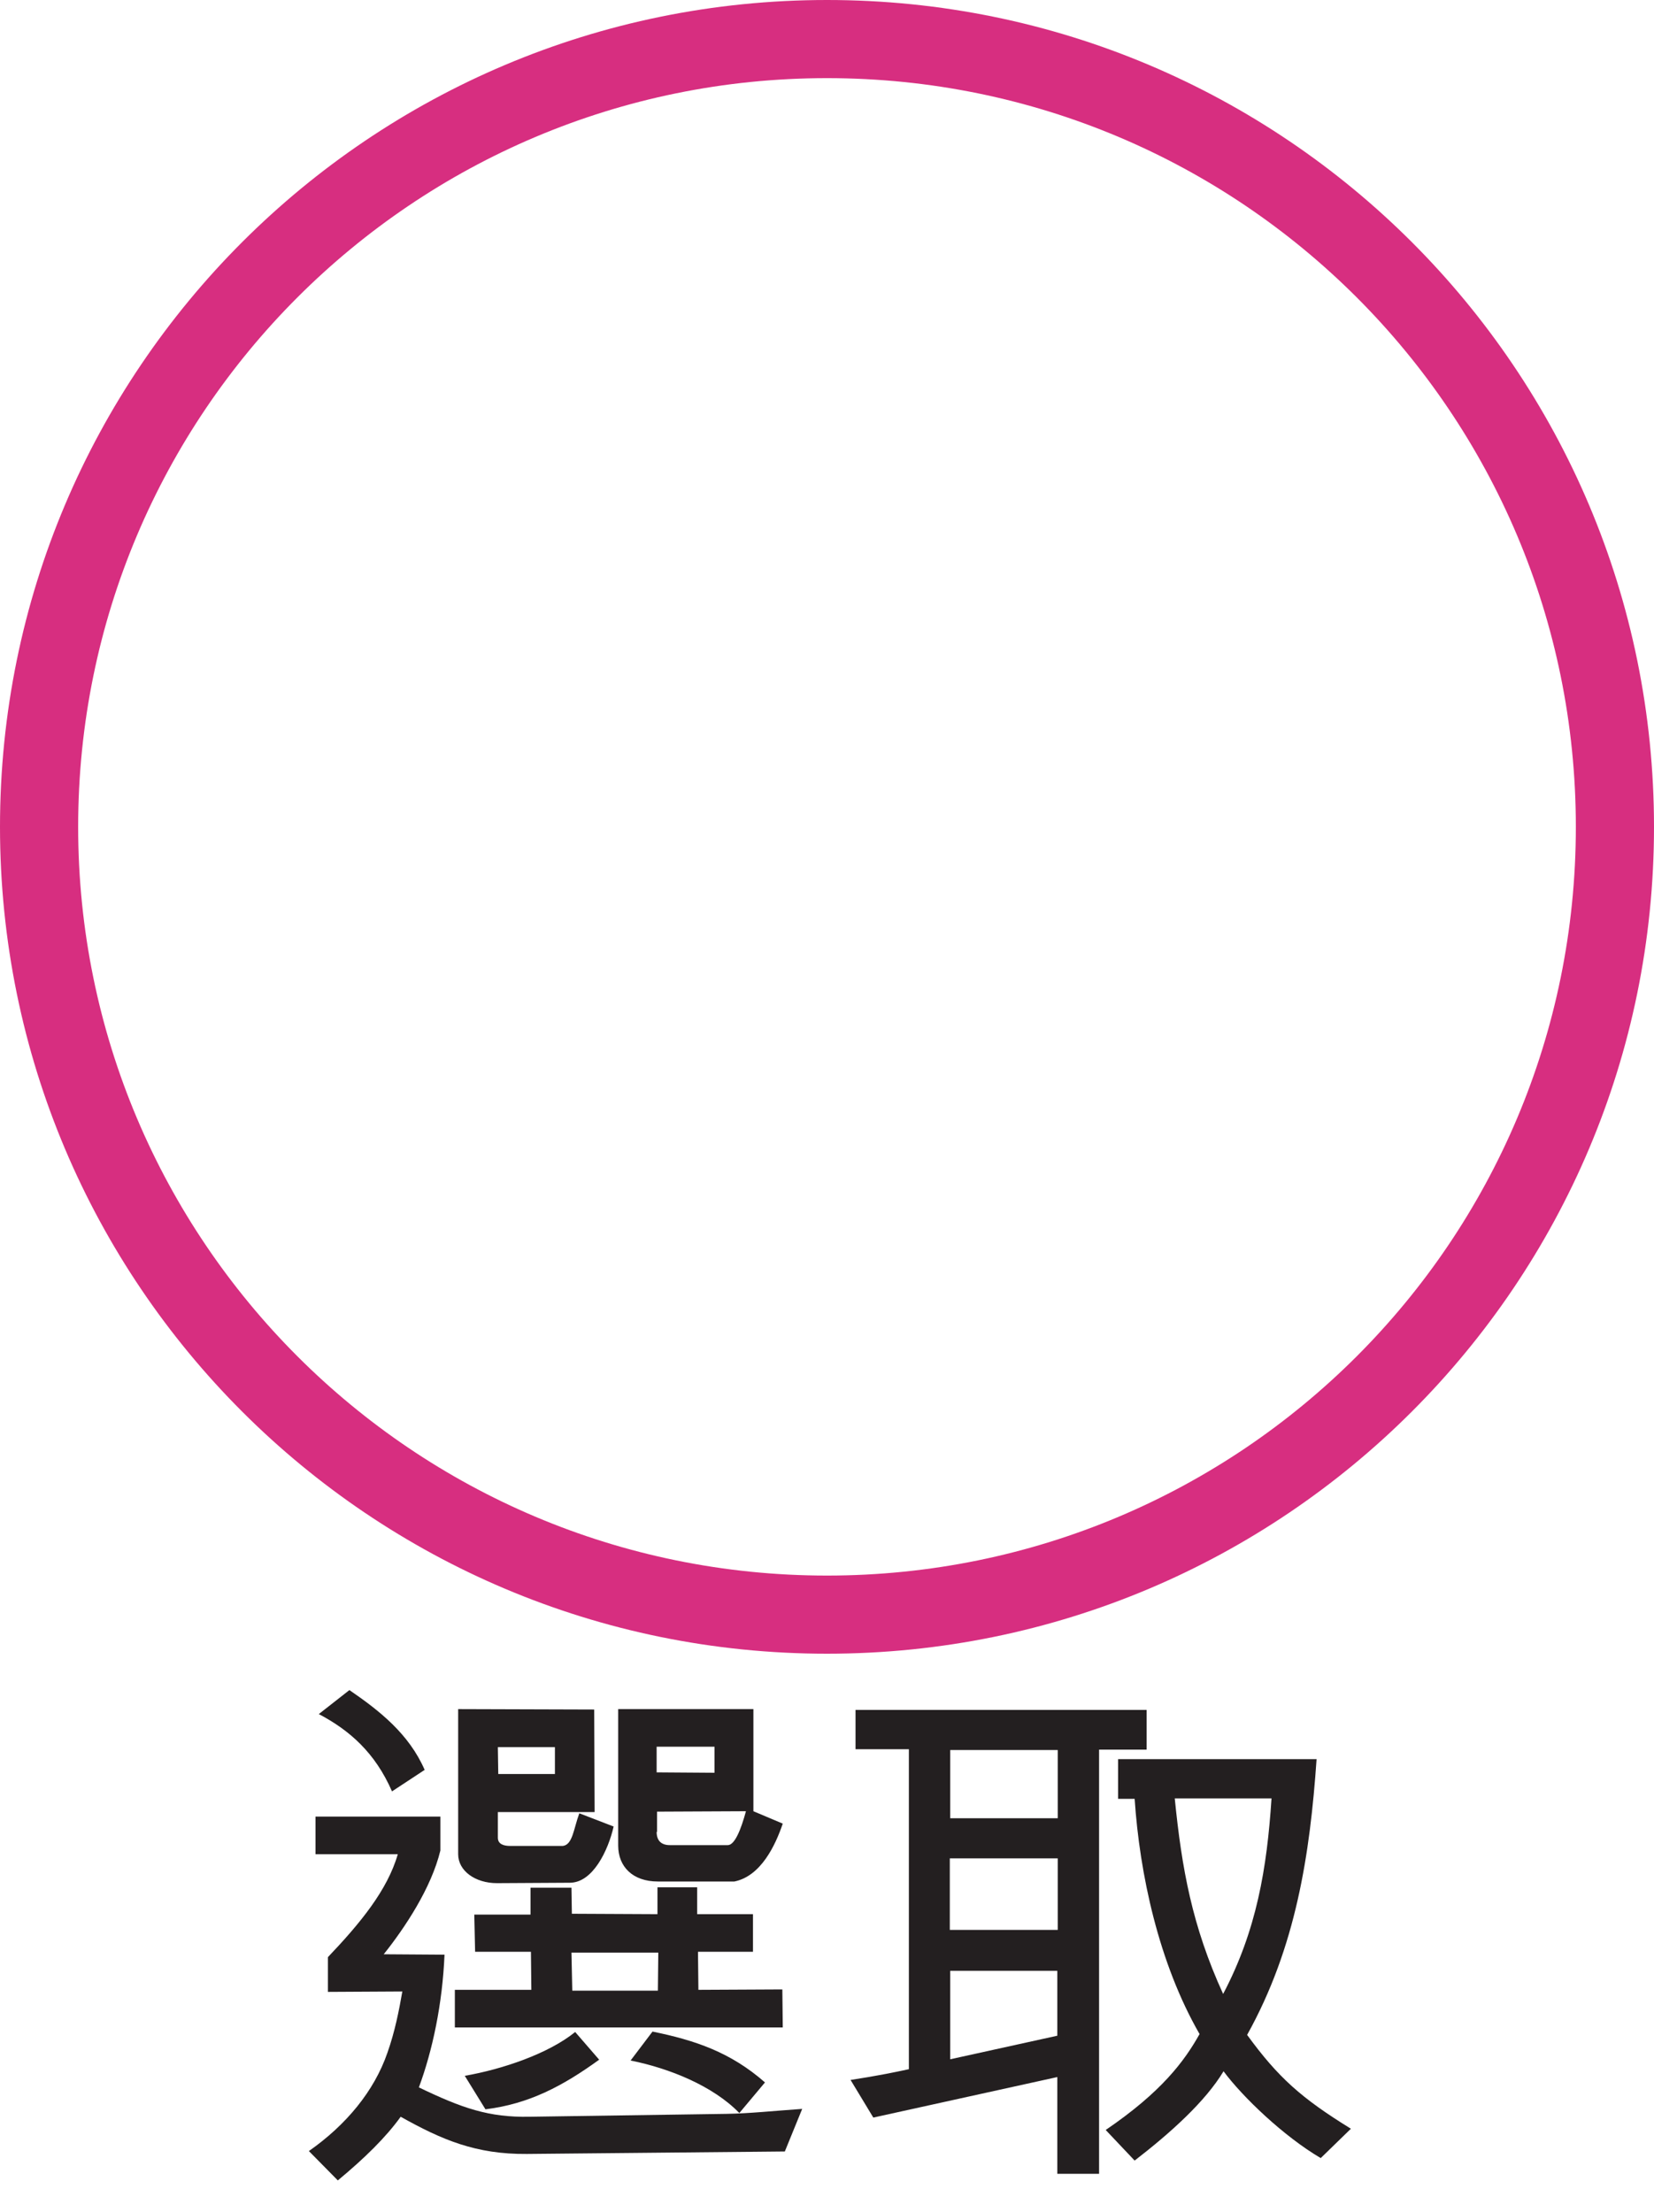
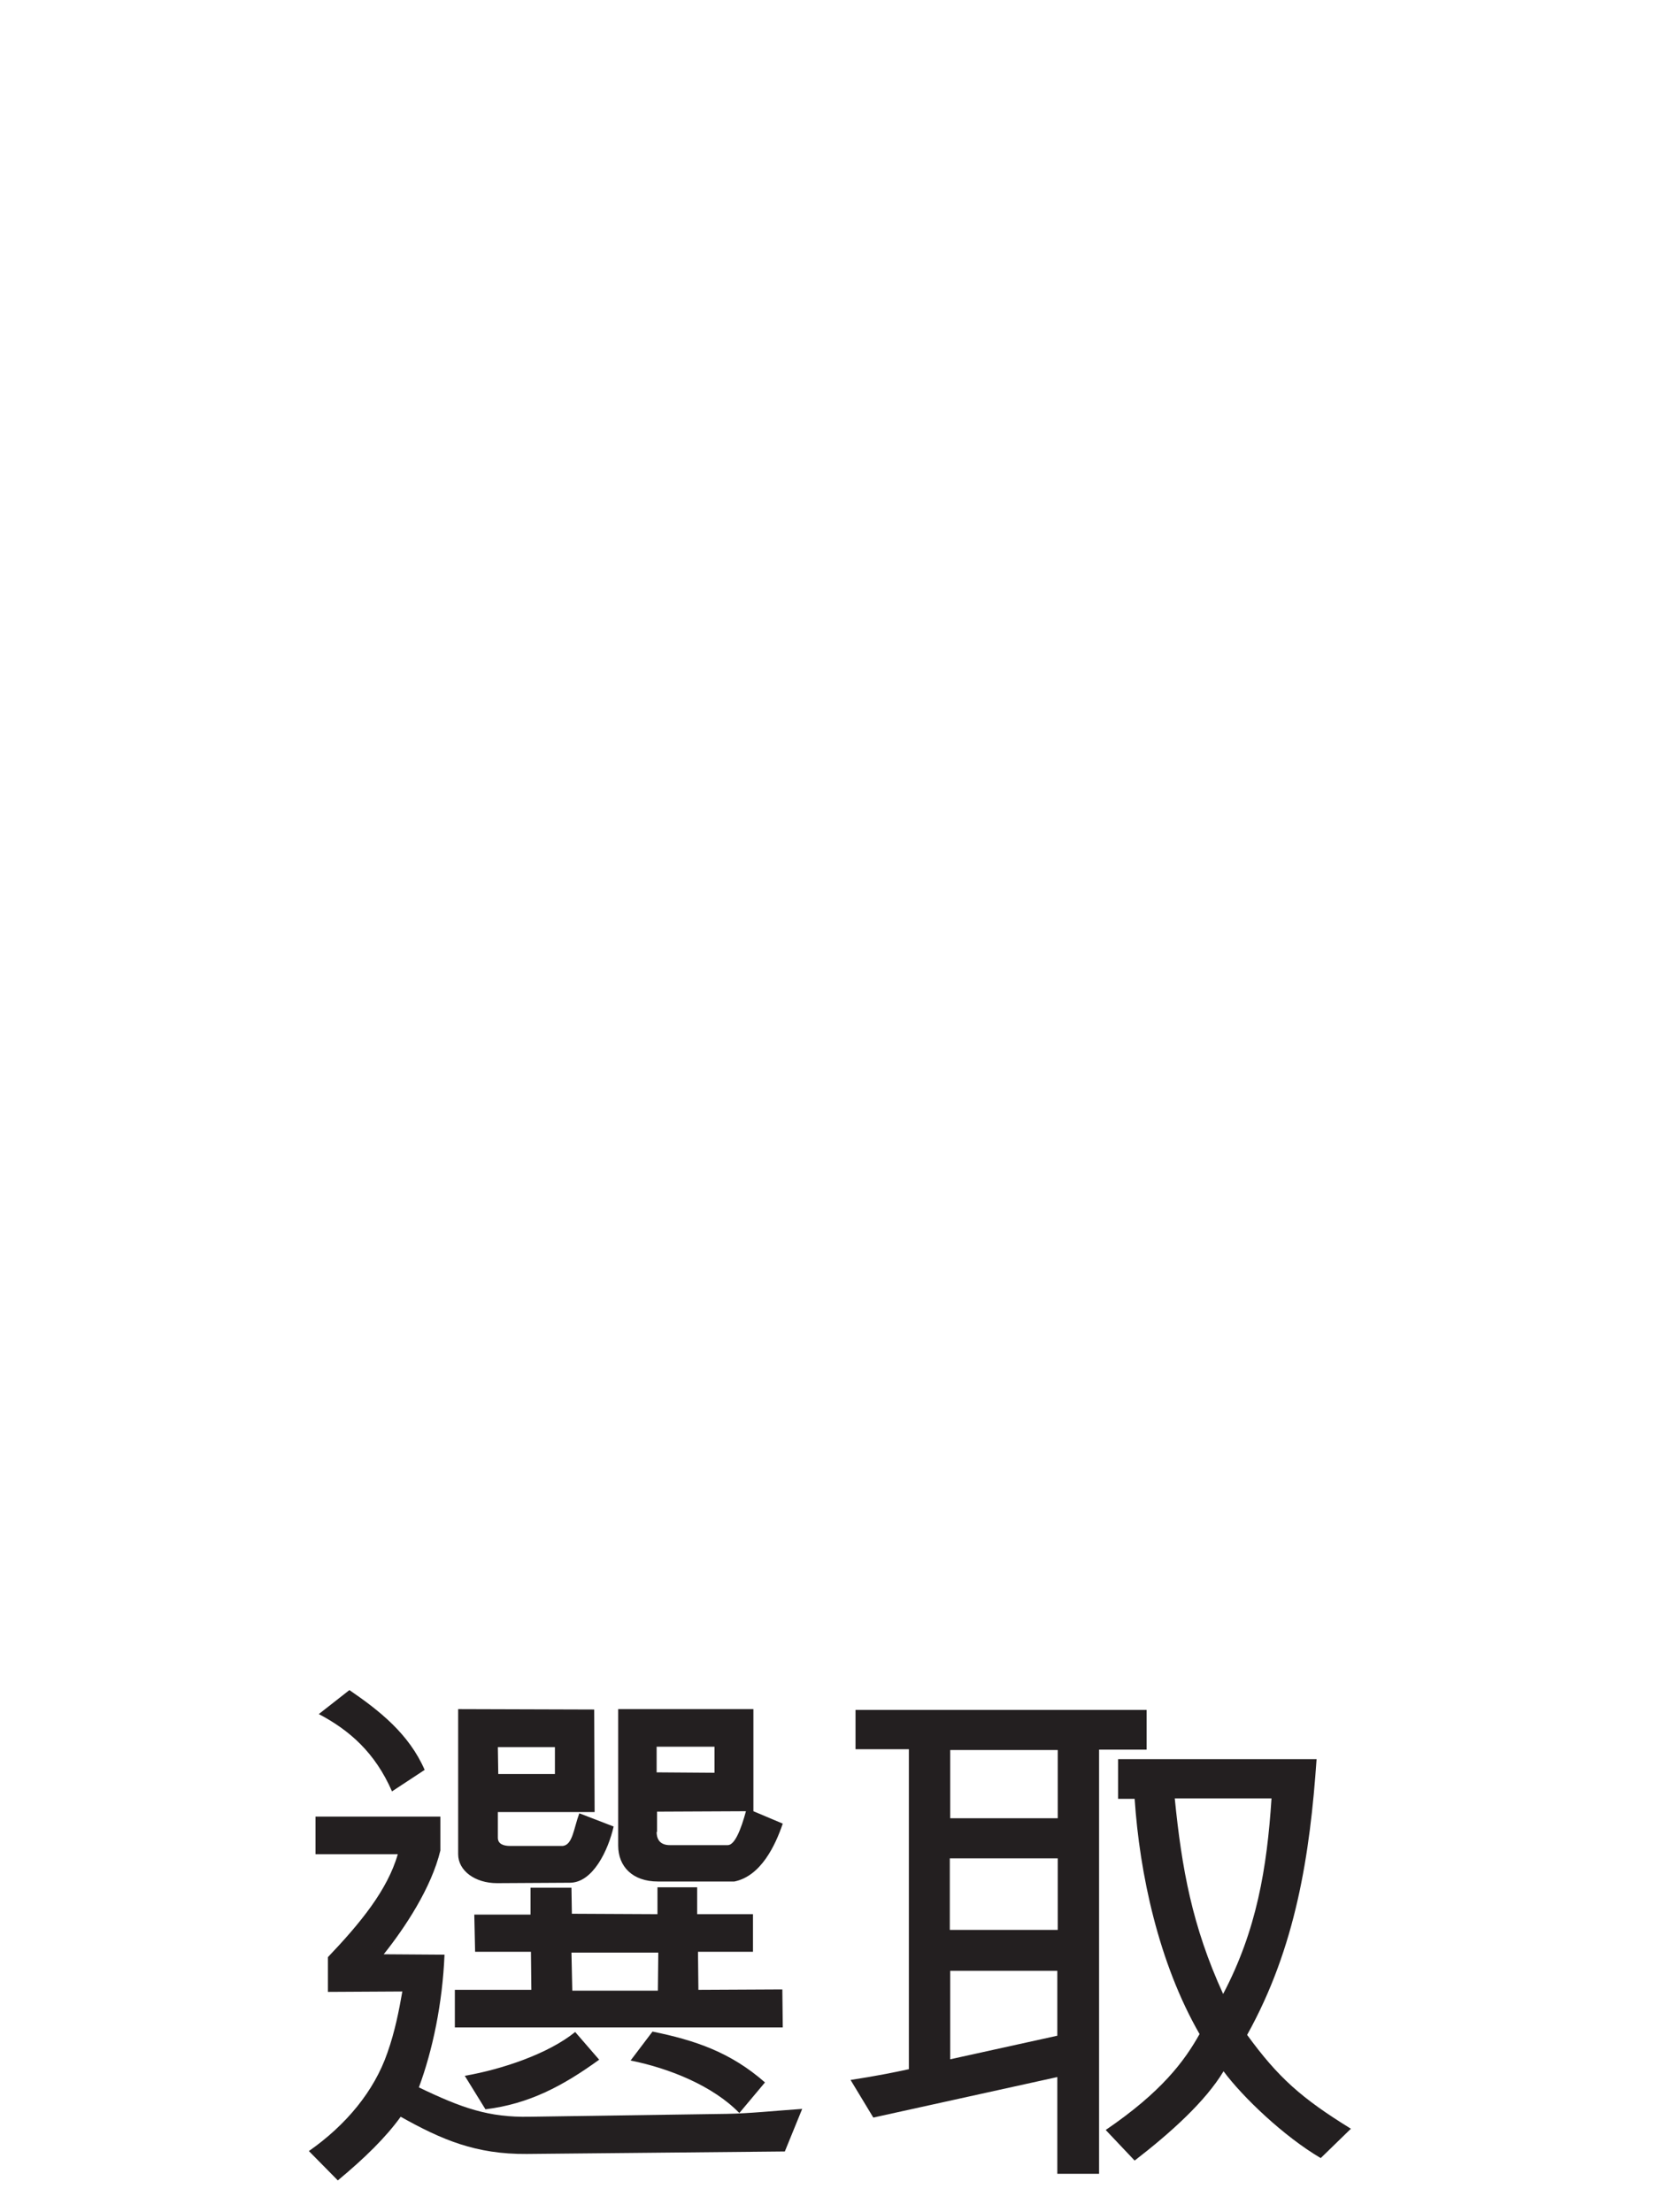
<svg xmlns="http://www.w3.org/2000/svg" version="1.1" id="Capa_1" x="0px" y="0px" viewBox="0 0 400 535" style="enable-background:new 0 0 400 535;" xml:space="preserve">
  <style type="text/css">
	.st0{fill:#D72E80;}
	.st1{fill:#231F20;}
</style>
-   <path class="st0" d="M400,200c0,110.5-89.5,200-200,200S0,310.5,0,200S89.5,0,200,0S400,89.5,400,200z M200,18.9  C99.9,18.9,18.9,100,18.9,200s81,181.1,181.1,181.1s181.1-81,181.1-181.1S300.1,18.9,200,18.9z" />
  <g>
    <path class="st1" d="M127.4,521c-12.3,0.1-20.5-3.4-30.5-9c-3.6,5-8.7,10-15.2,15.4l-7-7.1c9-6.3,15.8-14.5,19-23.8   c1.8-5.1,2.8-10.2,3.6-14.8l-18,0.1v-8.4c7.8-8.2,14.4-16.2,16.9-24.9H76.3v-9.1h30.2v8.2c-2.2,9.1-8.6,18.7-13.7,25.1l14.7,0.1   c-0.5,11.9-2.9,23.2-6.2,32.1c10.4,5,16.9,7.3,26.8,7.1l47.7-0.7c5.5-0.1,11.1-0.7,18.2-1.2l-4.2,10.3L127.4,521z M94.8,433.3   c-4.1-9.4-10.3-14.8-17.7-18.7l7.4-5.8c7.3,5,14.4,10.6,18.2,19.3L94.8,433.3z M114.7,463.1h13.6v-6.5h9.9l0.1,6.3l20.7,0.1v-6.5   h9.6v6.5h13.5v9.1h-13.3l0.1,9.2l20.3-0.1l0.1,9.2H110v-9.1h18.5l-0.1-9.2h-13.5L114.7,463.1z M148.4,441.8   c-1.3,5.7-5,13.6-10.6,13.6l-17.6,0.1c-5.3,0-9.4-3-9.4-7v-35.1l32.9,0.1l0.1,24.8h-23.4v6.2c0,1.5,1.3,2,3,2h12.7   c2.4-0.3,2.6-4.1,4-7.9L148.4,441.8z M112.4,502.1c9.2-1.6,20.3-5.4,26.7-10.6l5.8,6.7c-8.7,6.3-16.9,10.7-27.5,12L112.4,502.1z    M120.4,422.6l0.1,6.5h13.7v-6.5H120.4z M138.4,481.5h20.7l0.1-9.2h-21L138.4,481.5z M189.3,441.1c-1.8,5.3-5.3,12.7-11.7,14h-18.5   c-6.1,0-9.6-3.6-9.6-8.7v-33h32.7v24.7L189.3,441.1z M157.8,491.4c10.3,2.1,18.9,5,27.2,12.3l-6.2,7.4   c-6.3-6.5-16.8-10.8-26.3-12.7L157.8,491.4z M172.8,422.5h-14v6.2l14,0.1V422.5z M158.8,443.1c0,2.2,1.2,3.2,3.2,3.2h14   c1.7,0,3.2-3.8,4.4-8.2l-21.5,0.1V443.1z" />
    <path class="st1" d="M255.7,525.8v-23.4l-44.5,9.8l-5.5-9.1c5.9-0.9,10.4-1.8,14.1-2.6v-77.4h-12.9v-9.5h70.4v9.6h-11.5v102.6   H255.7z M229.7,449.5v17.3h26.1v-17.3H229.7z M229.8,423.3v16.5h26v-16.5H229.8z M229.8,498.1l25.9-5.7v-15.7h-25.9V498.1z    M318.4,425.5c-1.6,23.1-5,45.5-16.8,66.7c7.5,10.3,13.1,15.3,25.1,22.7l-7.3,7.1c-9-5.3-18.9-14.8-23.5-21   c-4.4,7.3-12.7,14.8-21.5,21.6l-7-7.4c13.5-9.2,19-16.6,22.7-23.2c-9.9-17.2-14.5-38.8-15.7-56.9h-4v-9.6H318.4z M284.1,435   c1.7,17,4.2,30.9,11.7,47.3c8.1-15.4,10.6-30.4,11.7-47.3H284.1z" />
  </g>
</svg>